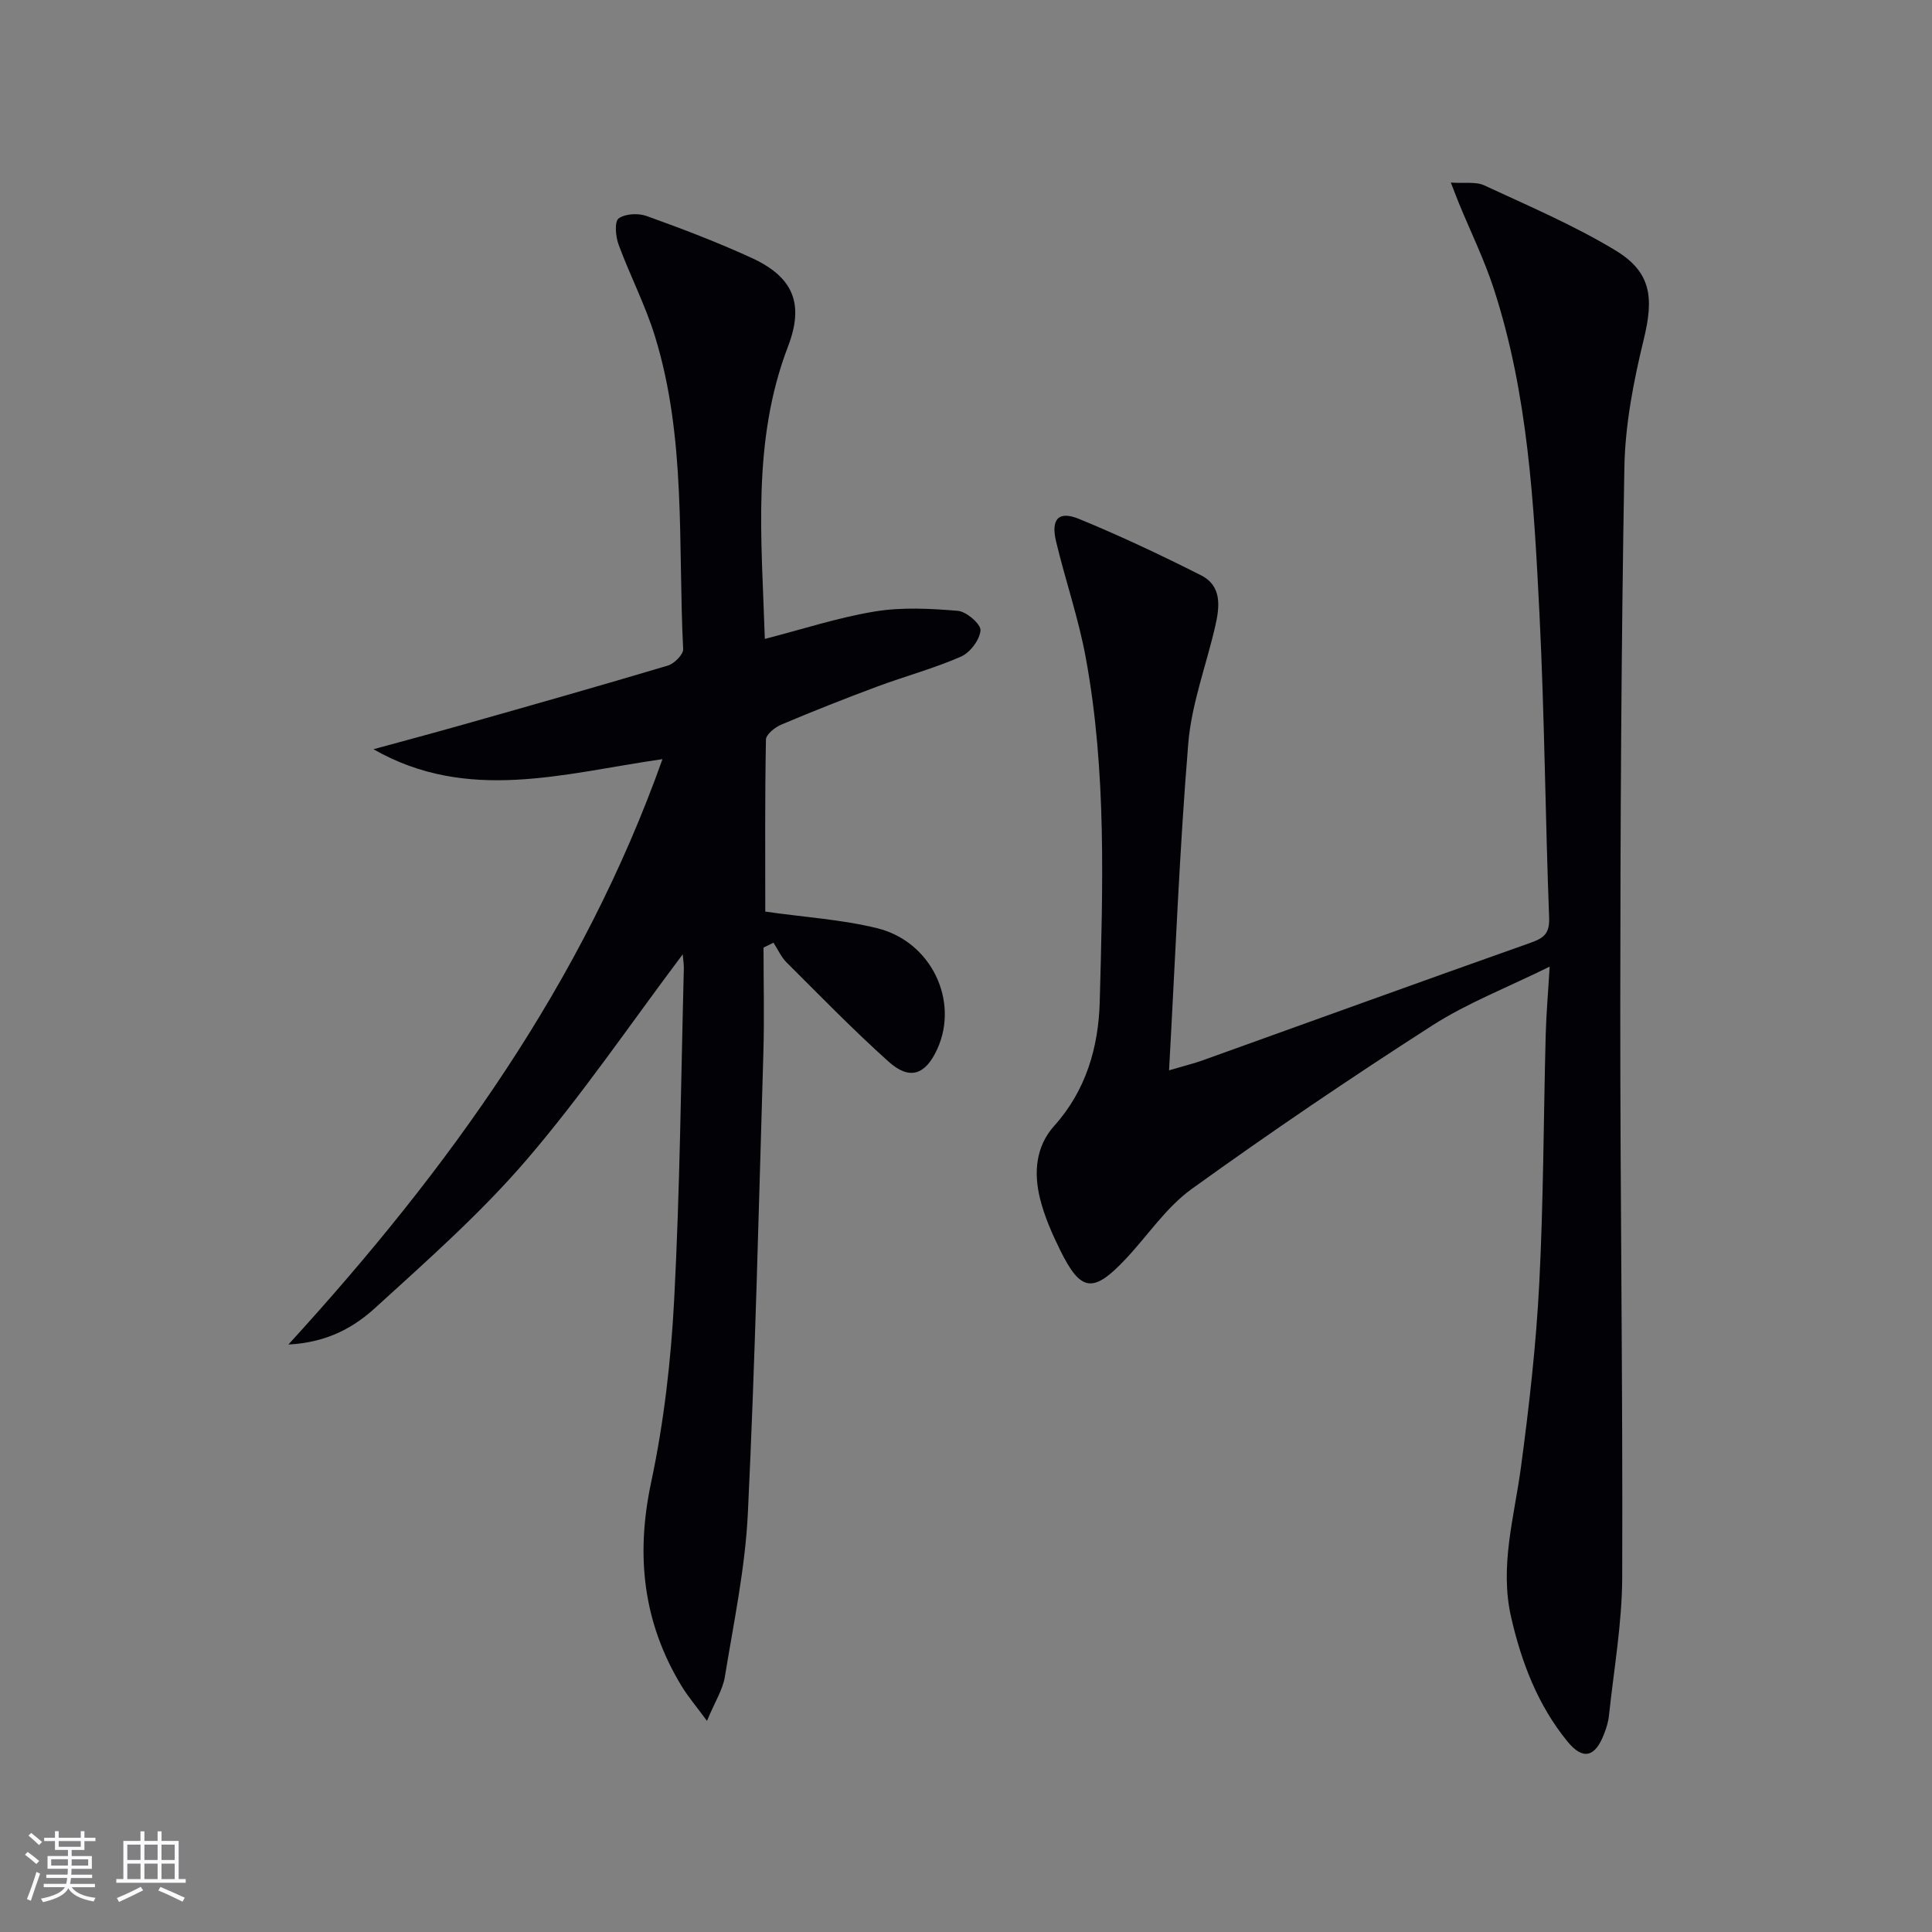
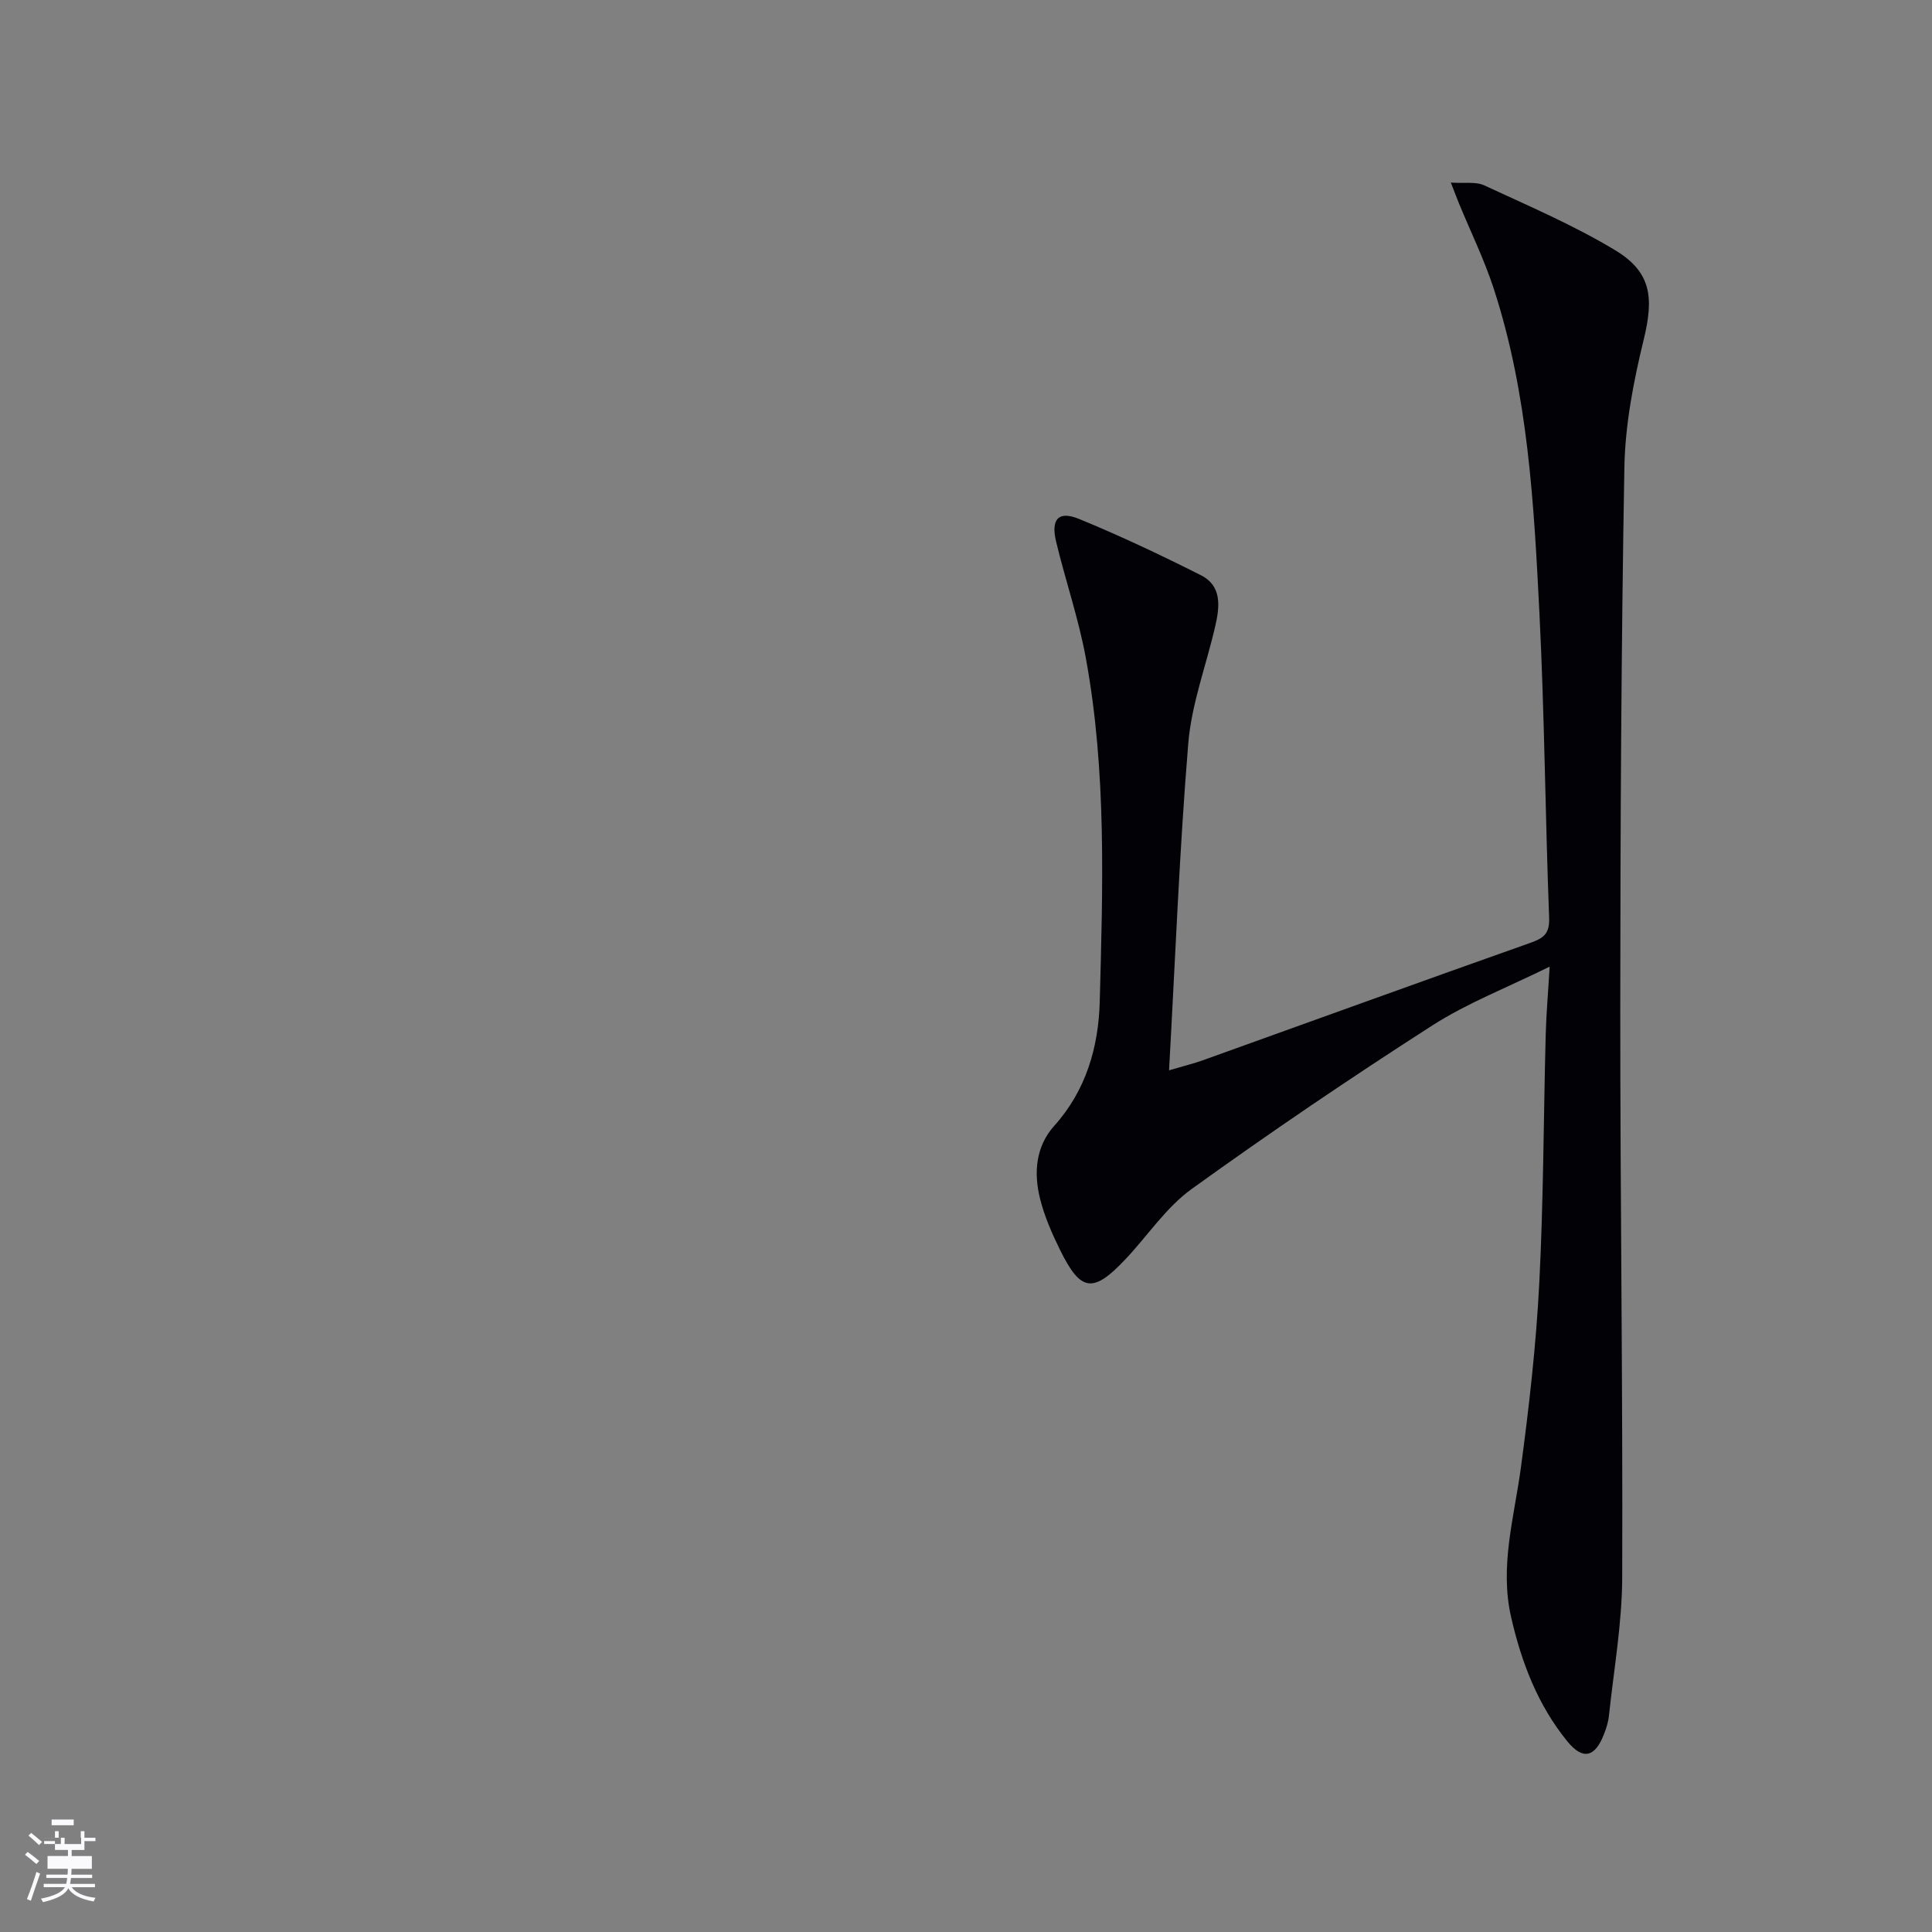
<svg xmlns="http://www.w3.org/2000/svg" enable-background="new 0 0 400 400" viewBox="0 0 400 400">
  <rect x="0" y="0" width="400" height="400" fill="#808080" stroke="none" />
  <path d="m320.84 200.13c-8.72 4.31-16.98 7.49-24.28 12.17-16.91 10.85-33.57 22.14-49.87 33.89-5.28 3.81-9.08 9.65-13.64 14.48-6.73 7.15-9.28 6.84-13.57-1.87-1.68-3.41-3.24-6.97-4.15-10.63-1.33-5.35-.91-10.8 2.94-15.08 6.62-7.37 9.17-16.36 9.42-25.71.63-23.78 1.44-47.64-2.89-71.2-1.49-8.12-4.22-16.01-6.15-24.07-1.11-4.64.5-6.41 4.73-4.68 8.58 3.52 16.98 7.49 25.26 11.67 4.42 2.23 3.88 6.57 2.95 10.6-1.86 8.07-4.89 16.03-5.57 24.19-1.83 22.17-2.68 44.43-3.98 67.71 3.32-.98 5.19-1.43 6.99-2.08 22.65-8.13 45.28-16.34 67.97-24.37 2.76-.98 3.85-1.99 3.73-5.2-.8-20.94-.95-41.92-2-62.85-1.14-22.71-2.34-45.5-9.48-67.38-1.95-5.97-4.74-11.67-7.14-17.5-.48-1.17-.92-2.35-1.73-4.42 2.87.2 5.19-.23 6.92.58 9.15 4.25 18.5 8.23 27.11 13.43 7.54 4.55 8 9.87 5.91 18.46-2.11 8.66-3.85 17.64-4.01 26.51-.66 37.29-.83 74.59-.85 111.88-.02 39.3.54 78.6.4 117.9-.03 9.57-1.74 19.14-2.75 28.7-.14 1.3-.56 2.6-1.04 3.83-1.85 4.76-4.37 5.37-7.57 1.44-6.1-7.49-9.47-16.28-11.62-25.63-2.45-10.61.62-20.74 2.01-31.08 1.7-12.66 3.15-25.4 3.8-38.15.88-17.11.88-34.27 1.33-51.4.11-4.26.49-8.53.82-14.14z" fill="#010106" />
-   <path d="m141.35 197.58c-10.91 14.51-20.84 29.15-32.28 42.49-9.48 11.05-20.52 20.81-31.32 30.65-4.43 4.04-9.85 7.21-18.04 7.65 33.3-36.45 60.96-74.89 77.45-121.2-20.46 2.94-40.3 9.12-59.84-2.05 6.29-1.72 12.59-3.4 18.86-5.18 14.05-3.98 28.1-7.96 42.09-12.14 1.33-.4 3.22-2.29 3.17-3.41-1.09-21.68.68-43.66-5.85-64.8-2-6.48-5.18-12.59-7.53-18.98-.61-1.66-.86-4.73.02-5.38 1.37-1 4.08-1.13 5.82-.5 7.33 2.64 14.64 5.42 21.72 8.67 8.55 3.93 10.95 9.41 7.53 18.33-7.52 19.62-5.46 39.84-4.8 60.55 7.87-2.02 15.25-4.45 22.84-5.69 5.59-.91 11.46-.6 17.14-.12 1.77.15 4.78 2.77 4.67 4.05-.16 1.95-2.15 4.6-4.03 5.42-5.61 2.46-11.58 4.06-17.34 6.2-6.68 2.49-13.32 5.11-19.89 7.89-1.3.55-3.14 2.02-3.16 3.1-.23 11.94-.14 23.89-.14 35.61 8.14 1.16 15.8 1.63 23.14 3.43 11.24 2.75 17.03 15.05 12.47 25.03-2.45 5.36-5.72 6.52-10.08 2.6-7.3-6.55-14.16-13.6-21.11-20.53-1.14-1.13-1.82-2.72-2.71-4.09-.69.33-1.38.67-2.07 1 0 7.26.18 14.52-.03 21.77-.95 31.76-1.69 63.53-3.21 95.27-.54 11.37-2.93 22.67-4.77 33.96-.43 2.64-2.02 5.09-3.7 9.11-2.32-3.16-3.96-5.07-5.25-7.2-8-13.17-9.53-27.05-6.31-42.18 2.65-12.45 4.12-25.27 4.78-38 1.19-22.76 1.4-45.57 1.99-68.35.02-.93-.14-1.88-.23-2.98z" fill="#010106" />
  <g fill="#fafafc">
-     <path d="m5.17 384 .55-.58c.85.61 1.65 1.24 2.4 1.87l-.59.64c-.83-.73-1.62-1.38-2.36-1.93m1.22 9.53-.82-.34c.71-1.76 1.37-3.64 1.98-5.63.24.13.5.25.76.36-.6 1.67-1.24 3.54-1.92 5.61m-.5-13.5.57-.54c.56.44 1.31 1.06 2.26 1.87l-.64.64c-.68-.66-1.41-1.32-2.19-1.97m3.25.46h2.24v-1.36h.77v1.36h4.57v-1.36h.76v1.36h2.28v.69h-2.28v1.84h-2.64v1.26h4.18v2.64h-4.21c0 .45-.02.86-.05 1.21h4.32v.69h-4.38c-.04.34-.1.75-.19 1.22h5.15v.69h-4.82c.87 1.19 2.51 1.92 4.93 2.19-.17.32-.3.57-.37.76-2.77-.49-4.52-1.41-5.26-2.76-.56 1.26-2.3 2.23-5.24 2.9-.12-.24-.26-.48-.43-.72 2.73-.55 4.38-1.34 4.96-2.38h-4.38v-.69h4.65c.1-.38.17-.79.21-1.22h-4.32v-.69h4.4c.03-.34.05-.75.05-1.21h-4.2v-2.64h4.23v-1.26h-2.69v-1.84h-2.24zm1.46 4.46v1.29h3.45c.01-.4.02-.57.01-.53v-.32-.45h-3.46zm1.55-2.59h4.57v-1.19h-4.57zm6.11 2.59h-3.42v.77c-.01.19-.01.37-.02.53h3.44z" />
-     <path d="m32.63 379.16h.82v1.98h3.54v7.89h1.46v.78h-14.37v-.78h1.46v-7.89h3.54v-1.98h.82v1.98h2.73zm-3.49 11.48.5.73c-1.61.82-3.28 1.63-5 2.41-.13-.27-.28-.55-.44-.82 1.75-.72 3.4-1.49 4.94-2.32m-2.78-5.55h2.73v-3.18h-2.73zm0 3.95h2.73v-3.2h-2.73zm3.54-3.95h2.73v-3.18h-2.73zm0 3.95h2.73v-3.2h-2.73zm7.89 4.68c-1.84-.92-3.51-1.7-5.02-2.32l.45-.73c1.89.8 3.57 1.55 5.04 2.23zm-1.62-11.81h-2.73v3.18h2.73zm-2.73 7.13h2.73v-3.2h-2.73z" />
+     <path d="m5.17 384 .55-.58c.85.61 1.65 1.24 2.4 1.87l-.59.64c-.83-.73-1.62-1.38-2.36-1.93m1.22 9.53-.82-.34c.71-1.76 1.37-3.64 1.98-5.63.24.13.5.25.76.36-.6 1.67-1.24 3.54-1.92 5.61m-.5-13.5.57-.54c.56.44 1.31 1.06 2.26 1.87l-.64.64c-.68-.66-1.41-1.32-2.19-1.97m3.25.46h2.24v-1.36h.77v1.36h4.57v-1.36h.76v1.36h2.28v.69h-2.28v1.84h-2.64v1.26h4.18v2.64h-4.21c0 .45-.02.86-.05 1.21h4.32v.69h-4.38c-.04.34-.1.75-.19 1.22h5.15v.69h-4.82c.87 1.19 2.51 1.92 4.93 2.19-.17.32-.3.57-.37.76-2.77-.49-4.52-1.41-5.26-2.76-.56 1.26-2.3 2.23-5.24 2.9-.12-.24-.26-.48-.43-.72 2.73-.55 4.38-1.34 4.96-2.38h-4.38v-.69h4.65c.1-.38.17-.79.21-1.22h-4.32v-.69h4.4c.03-.34.05-.75.05-1.21h-4.2v-2.64h4.23v-1.26h-2.69v-1.84h-2.24zv1.29h3.45c.01-.4.02-.57.01-.53v-.32-.45h-3.46zm1.55-2.59h4.57v-1.19h-4.57zm6.11 2.59h-3.42v.77c-.01.19-.01.37-.02.53h3.44z" />
  </g>
</svg>